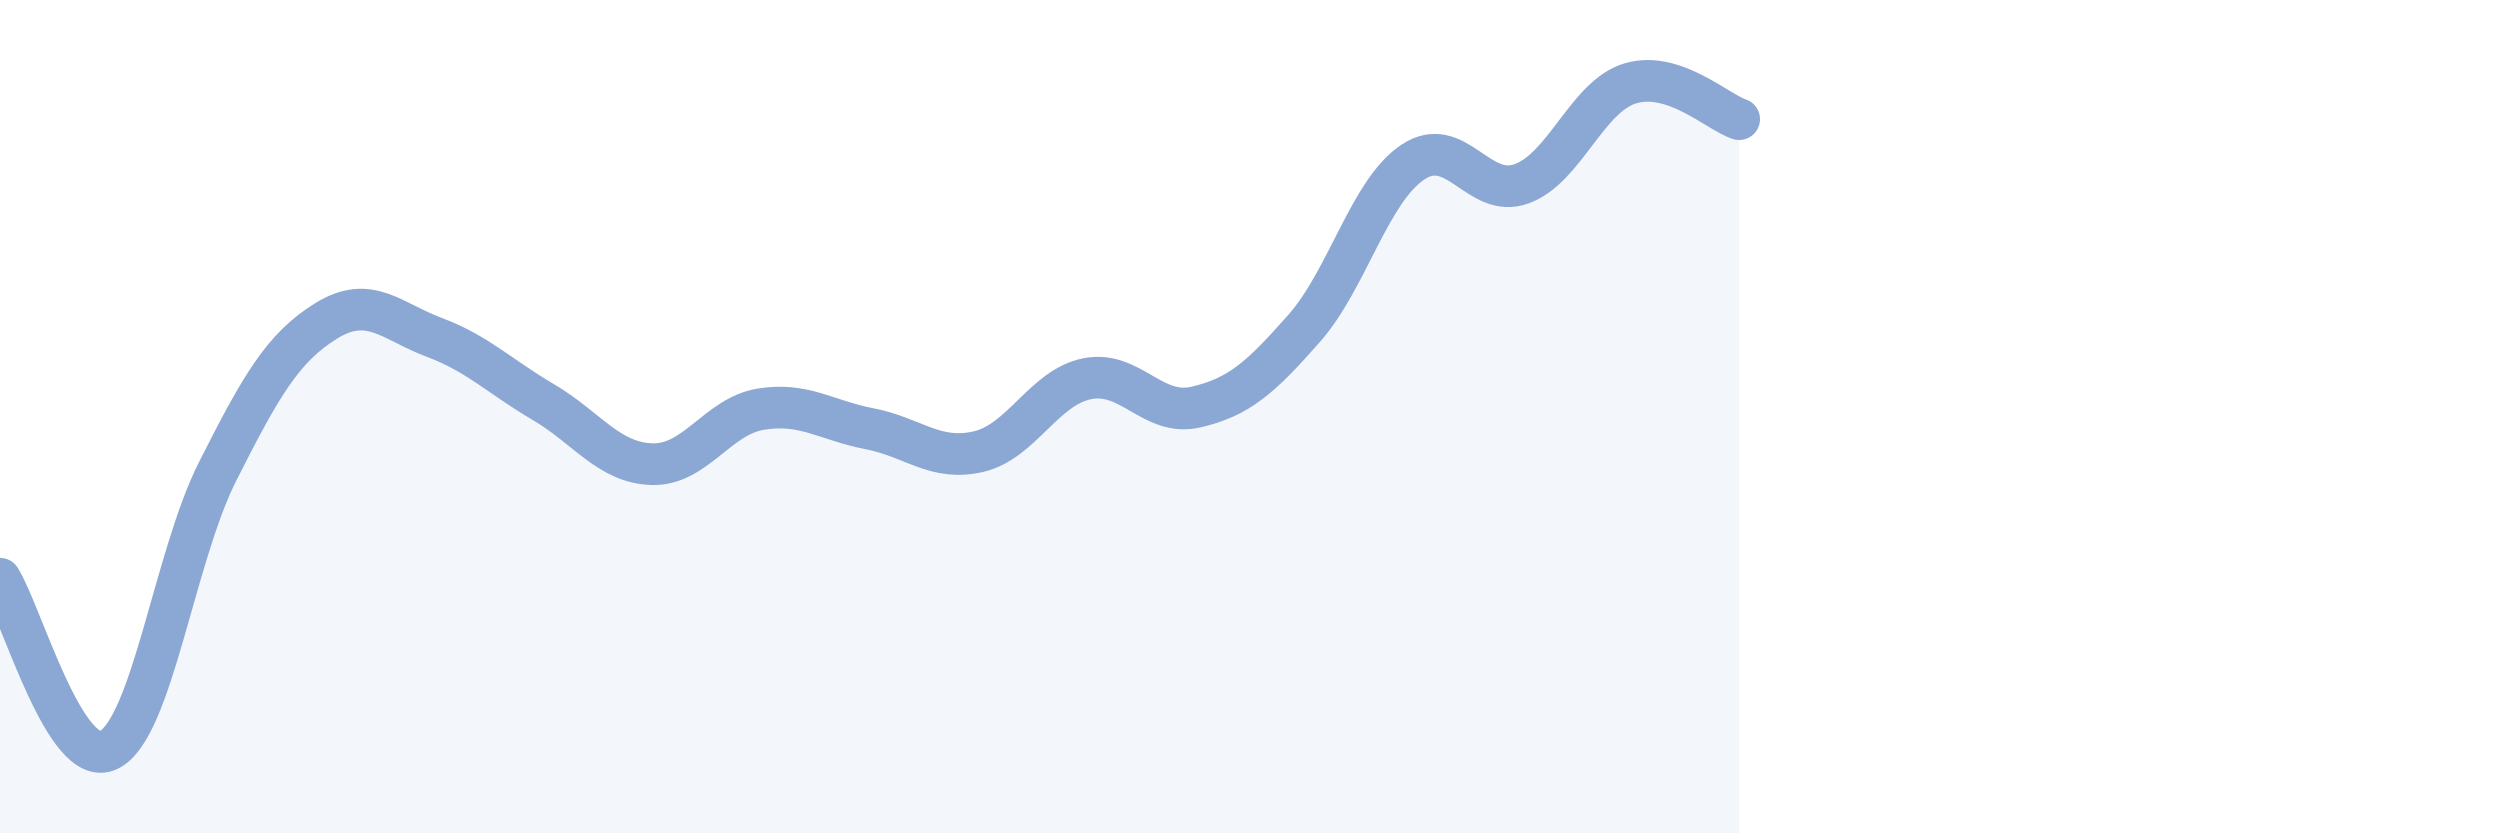
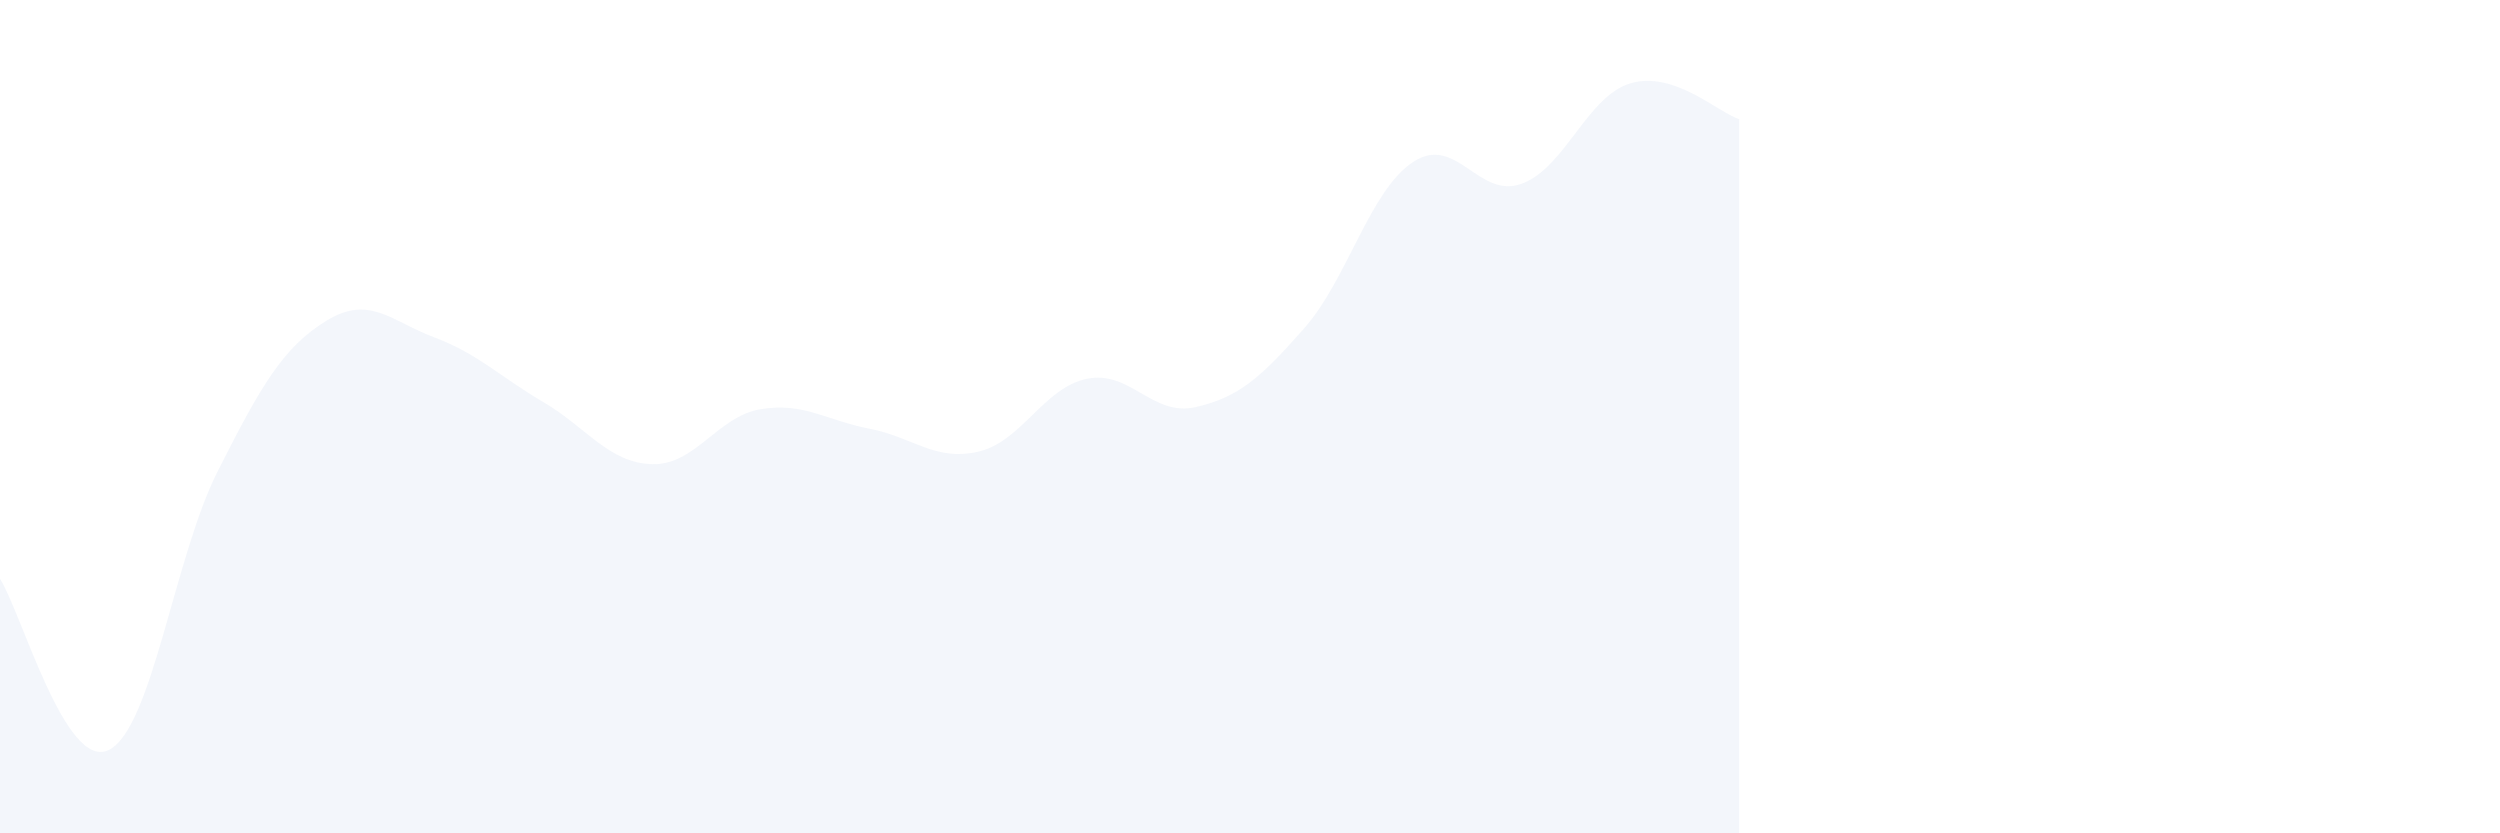
<svg xmlns="http://www.w3.org/2000/svg" width="60" height="20" viewBox="0 0 60 20">
  <path d="M 0,13.89 C 0.52,14.71 1.57,18.51 2.61,18 C 3.65,17.49 4.18,13.38 5.22,11.32 C 6.26,9.26 6.79,8.34 7.83,7.7 C 8.87,7.06 9.39,7.71 10.43,8.1 C 11.47,8.49 12,9.04 13.04,9.65 C 14.08,10.26 14.61,11.11 15.65,11.14 C 16.69,11.17 17.22,9.99 18.26,9.82 C 19.3,9.65 19.83,10.09 20.87,10.29 C 21.91,10.49 22.44,11.08 23.48,10.84 C 24.52,10.6 25.05,9.3 26.09,9.09 C 27.13,8.88 27.66,10.01 28.7,9.77 C 29.74,9.53 30.26,9.06 31.3,7.88 C 32.34,6.7 32.87,4.58 33.91,3.89 C 34.95,3.2 35.48,4.79 36.52,4.41 C 37.56,4.03 38.09,2.31 39.13,2 C 40.17,1.69 41.22,2.69 41.74,2.86L41.74 20L0 20Z" fill="#8ba7d3" opacity="0.1" stroke-linecap="round" stroke-linejoin="round" />
-   <path d="M 0,13.89 C 0.52,14.71 1.57,18.51 2.61,18 C 3.65,17.49 4.18,13.38 5.22,11.32 C 6.26,9.26 6.79,8.34 7.83,7.7 C 8.87,7.06 9.39,7.71 10.43,8.1 C 11.47,8.49 12,9.04 13.04,9.65 C 14.08,10.26 14.61,11.11 15.65,11.14 C 16.69,11.17 17.22,9.99 18.26,9.82 C 19.3,9.65 19.83,10.09 20.87,10.29 C 21.91,10.49 22.44,11.08 23.48,10.84 C 24.52,10.6 25.05,9.3 26.09,9.09 C 27.13,8.88 27.66,10.01 28.7,9.77 C 29.74,9.53 30.26,9.06 31.3,7.88 C 32.34,6.7 32.87,4.58 33.91,3.89 C 34.95,3.2 35.48,4.79 36.52,4.41 C 37.56,4.03 38.09,2.31 39.13,2 C 40.17,1.69 41.22,2.69 41.74,2.86" stroke="#8ba7d3" stroke-width="1" fill="none" stroke-linecap="round" stroke-linejoin="round" />
</svg>